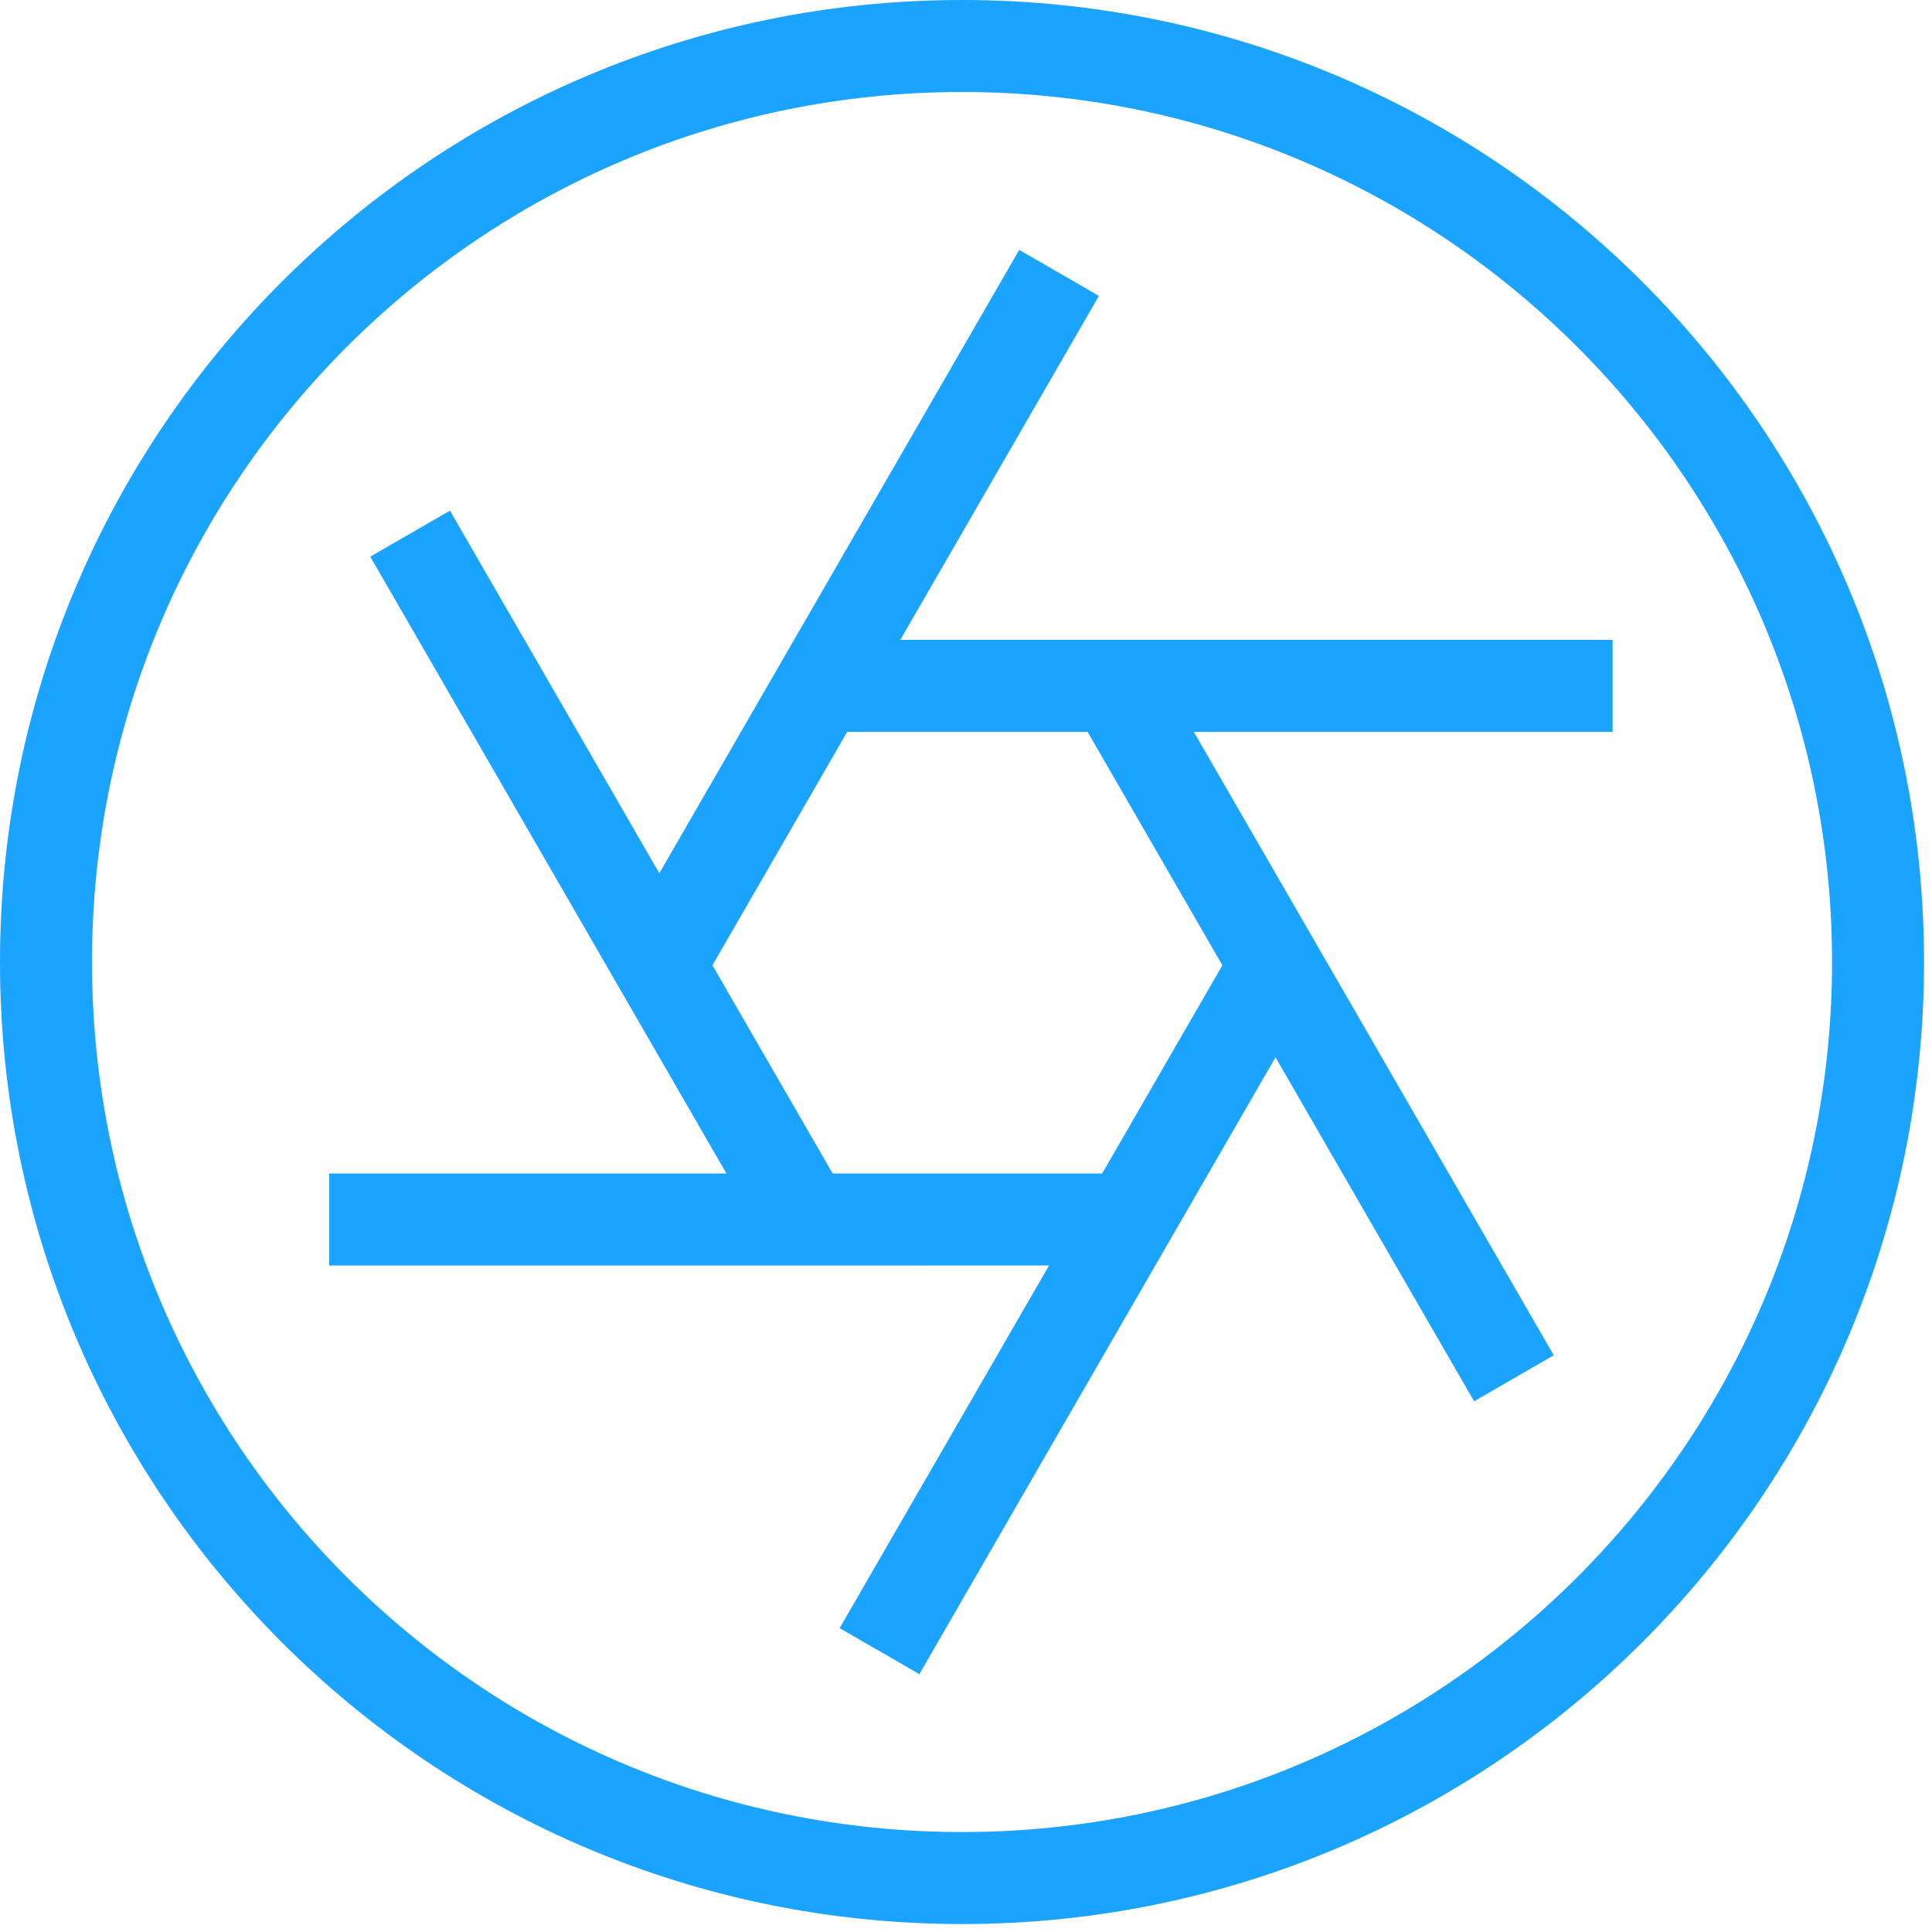
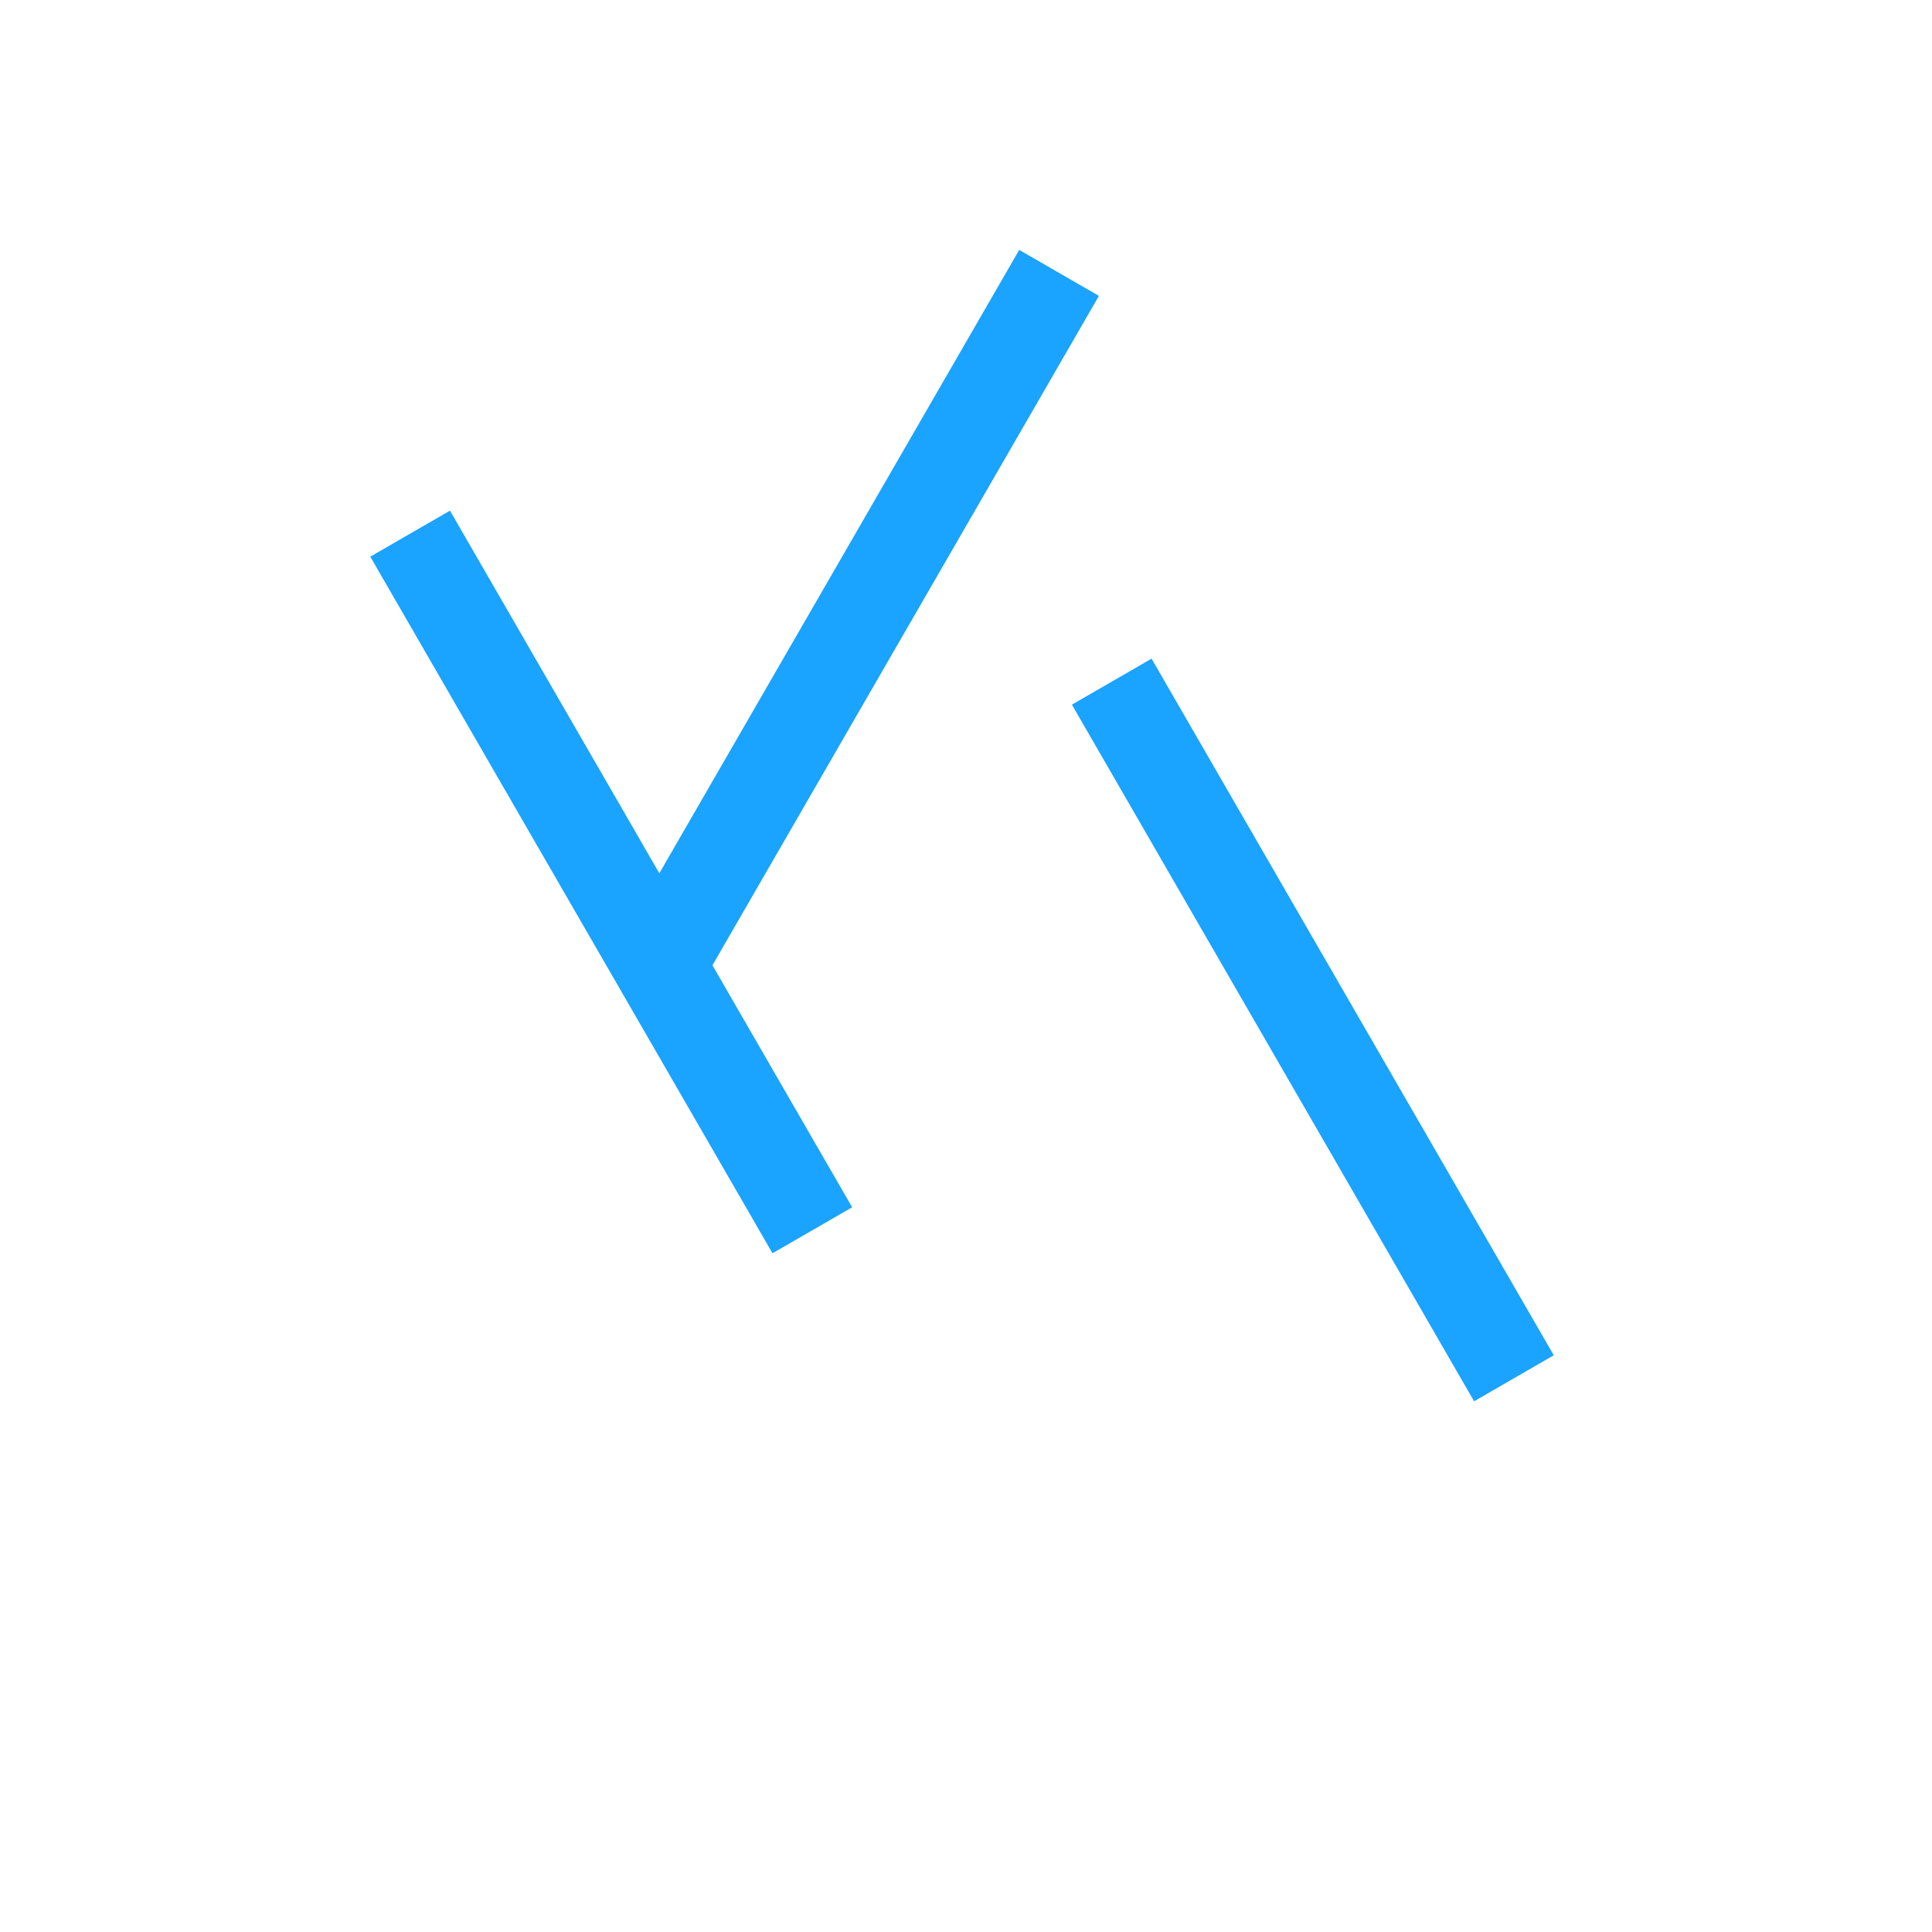
<svg xmlns="http://www.w3.org/2000/svg" width="84" height="84" viewBox="0 0 84 84" fill="none">
-   <path d="M79.654 41.827C79.654 20.936 62.718 4 41.827 4C20.936 4 4 20.936 4 41.827C4 62.718 20.936 79.654 41.827 79.654V83.654C18.727 83.654 0 64.928 0 41.827C0 18.727 18.727 0 41.827 0C64.928 0 83.654 18.727 83.654 41.827C83.654 64.928 64.928 83.654 41.827 83.654V79.654C62.718 79.654 79.654 62.718 79.654 41.827Z" fill="#1AA3FF" />
-   <path d="M57.459 42.501L39.972 72.789L36.507 70.789L53.995 40.501L57.459 42.501Z" fill="#1AA3FF" />
-   <path d="M35.139 27.822L70.113 27.821L70.113 31.822L35.139 31.821L35.139 27.822Z" fill="#1AA3FF" />
  <path d="M33.587 54.49L16.099 24.202L19.564 22.202L37.05 52.49L33.587 54.49Z" fill="#1AA3FF" />
-   <path d="M50.068 28.637L67.555 58.925L64.091 60.925L46.604 30.637L50.068 28.637Z" fill="#1AA3FF" />
+   <path d="M50.068 28.637L67.555 58.925L64.091 60.925L46.604 30.637Z" fill="#1AA3FF" />
  <path d="M26.828 41.153L44.314 10.865L47.779 12.865L30.292 43.153L26.828 41.153Z" fill="#1AA3FF" />
-   <path d="M49.288 55.022L14.314 55.023L14.314 51.022L49.288 51.022L49.288 55.022Z" fill="#1AA3FF" />
</svg>